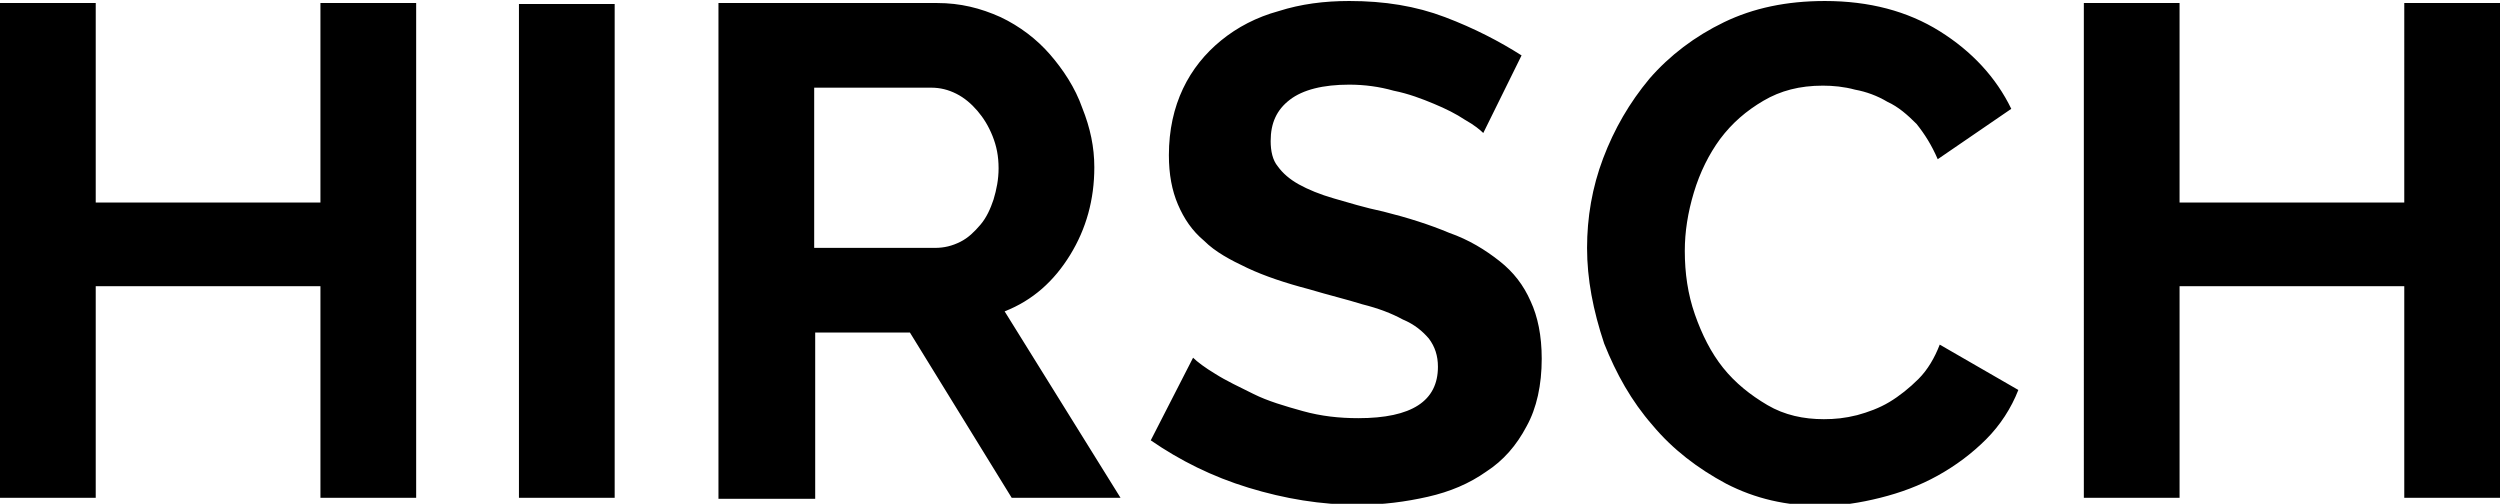
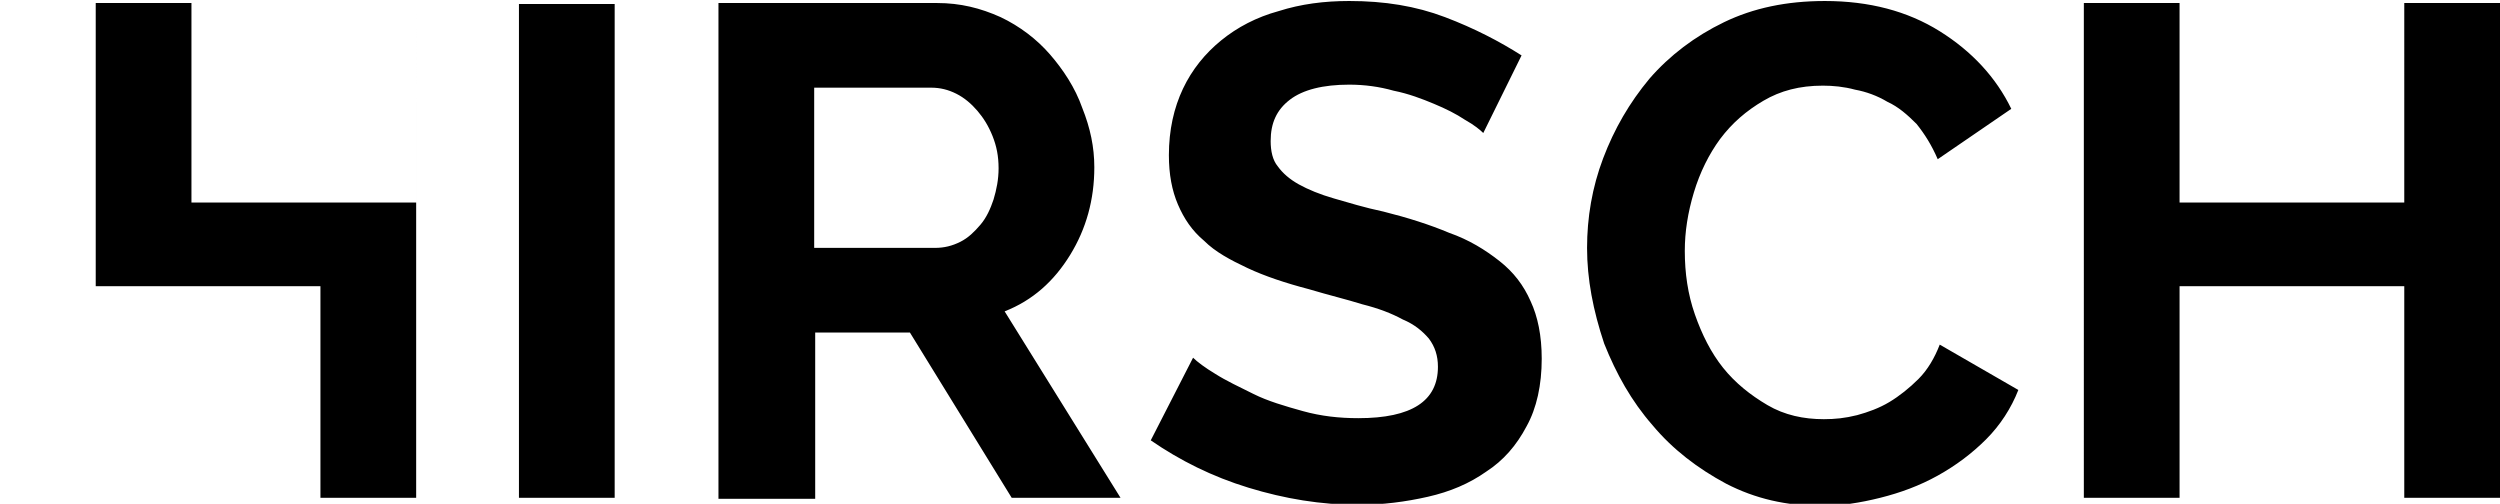
<svg xmlns="http://www.w3.org/2000/svg" xml:space="preserve" id="Layer_1" x="0" y="0" style="enable-background:new 0 0 248.1 50" version="1.1" viewBox="0 0 248.1 50">
  <g>
-     <path d="M41.3.3v49.1h-9.5v-21H9.5v21H0V.3h9.5v19.8h22.3V.3h9.5zM51.5 49.4V.4H61v49h-9.5zM71.3 49.4V.3H93c2.3 0 4.3.5 6.3 1.4 1.9.9 3.6 2.2 4.9 3.7s2.5 3.3 3.2 5.3c.8 2 1.2 3.9 1.2 5.9 0 3.2-.8 6.1-2.4 8.7-1.6 2.6-3.7 4.5-6.5 5.6l11.5 18.5h-10.8L90.3 33h-9.4v16.5h-9.6zm9.5-24.8h12c.9 0 1.7-.2 2.5-.6.8-.4 1.4-1 2-1.7.6-.7 1-1.6 1.3-2.5.3-1 .5-2 .5-3.1 0-1.2-.2-2.2-.6-3.2-.4-1-.9-1.8-1.5-2.5s-1.3-1.3-2.1-1.7c-.8-.4-1.6-.6-2.5-.6H80.8v15.9zM147.2 13.2c-.3-.3-.9-.8-1.8-1.3-.9-.6-1.9-1.1-3.1-1.6-1.2-.5-2.5-1-4-1.3-1.4-.4-2.9-.6-4.4-.6-2.6 0-4.6.5-5.9 1.5-1.3 1-1.9 2.3-1.9 4.1 0 1 .2 1.9.7 2.5.5.7 1.2 1.3 2.1 1.8.9.5 2.1 1 3.5 1.4 1.4.4 3 .9 4.9 1.3 2.4.6 4.6 1.3 6.5 2.1 2 .7 3.6 1.7 5 2.8 1.4 1.1 2.4 2.4 3.1 4 .7 1.5 1.1 3.4 1.1 5.7 0 2.6-.5 4.9-1.5 6.7-1 1.9-2.3 3.4-4 4.5-1.7 1.2-3.6 2-5.8 2.5-2.2.5-4.5.8-6.9.8-3.7 0-7.3-.6-10.9-1.7-3.6-1.1-6.8-2.7-9.7-4.7l4.2-8.2c.4.4 1.2 1 2.2 1.6 1.1.7 2.4 1.3 3.8 2s3.1 1.2 4.9 1.7c1.8.5 3.6.7 5.5.7 5.3 0 7.9-1.7 7.9-5.1 0-1.1-.3-2-.9-2.8-.6-.7-1.4-1.4-2.6-1.9-1.1-.6-2.4-1.1-4-1.5-1.6-.5-3.3-.9-5.3-1.5-2.3-.6-4.4-1.3-6.1-2.1-1.7-.8-3.2-1.6-4.3-2.7-1.2-1-2-2.2-2.6-3.6-.6-1.4-.9-3-.9-4.9 0-2.5.5-4.7 1.4-6.6.9-1.9 2.2-3.5 3.8-4.8 1.6-1.3 3.5-2.3 5.7-2.9 2.2-.7 4.5-1 7-1 3.5 0 6.6.5 9.5 1.6 2.9 1.1 5.4 2.4 7.6 3.8l-3.8 7.7zM157.5 24.6c0-3 .5-6 1.6-8.9 1.1-2.9 2.6-5.5 4.6-7.9 2-2.3 4.5-4.2 7.4-5.6 2.9-1.4 6.2-2.1 10-2.1 4.4 0 8.2 1 11.4 3 3.2 2 5.6 4.6 7.1 7.7l-7.3 5c-.6-1.4-1.3-2.5-2.1-3.5-.9-.9-1.8-1.7-2.9-2.2-1-.6-2.1-1-3.2-1.2-1.1-.3-2.2-.4-3.2-.4-2.3 0-4.2.5-5.9 1.5-1.7 1-3.1 2.2-4.3 3.8-1.1 1.5-2 3.3-2.6 5.3-.6 2-.9 3.9-.9 5.8 0 2.2.3 4.3 1 6.3s1.6 3.8 2.8 5.3c1.2 1.5 2.7 2.7 4.4 3.7s3.6 1.4 5.6 1.4c1.1 0 2.1-.1 3.3-.4 1.1-.3 2.2-.7 3.2-1.3 1-.6 2-1.4 2.9-2.3.9-.9 1.6-2.1 2.1-3.4l7.8 4.5c-.7 1.8-1.8 3.5-3.2 4.9-1.4 1.4-3 2.6-4.8 3.6-1.8 1-3.7 1.7-5.7 2.2s-3.9.8-5.9.8c-3.4 0-6.5-.7-9.4-2.2-2.8-1.5-5.3-3.4-7.3-5.8-2.1-2.4-3.6-5.1-4.8-8.1-1.1-3.3-1.7-6.4-1.7-9.5zM248.1.3v49.1h-9.5v-21h-22.3v21h-9.5V.3h9.5v19.8h22.3V.3h9.5z" />
+     <path d="M41.3.3v49.1h-9.5v-21H9.5v21V.3h9.5v19.8h22.3V.3h9.5zM51.5 49.4V.4H61v49h-9.5zM71.3 49.4V.3H93c2.3 0 4.3.5 6.3 1.4 1.9.9 3.6 2.2 4.9 3.7s2.5 3.3 3.2 5.3c.8 2 1.2 3.9 1.2 5.9 0 3.2-.8 6.1-2.4 8.7-1.6 2.6-3.7 4.5-6.5 5.6l11.5 18.5h-10.8L90.3 33h-9.4v16.5h-9.6zm9.5-24.8h12c.9 0 1.7-.2 2.5-.6.8-.4 1.4-1 2-1.7.6-.7 1-1.6 1.3-2.5.3-1 .5-2 .5-3.1 0-1.2-.2-2.2-.6-3.2-.4-1-.9-1.8-1.5-2.5s-1.3-1.3-2.1-1.7c-.8-.4-1.6-.6-2.5-.6H80.8v15.9zM147.2 13.2c-.3-.3-.9-.8-1.8-1.3-.9-.6-1.9-1.1-3.1-1.6-1.2-.5-2.5-1-4-1.3-1.4-.4-2.9-.6-4.4-.6-2.6 0-4.6.5-5.9 1.5-1.3 1-1.9 2.3-1.9 4.1 0 1 .2 1.9.7 2.5.5.7 1.2 1.3 2.1 1.8.9.5 2.1 1 3.5 1.4 1.4.4 3 .9 4.9 1.3 2.4.6 4.6 1.3 6.5 2.1 2 .7 3.6 1.7 5 2.8 1.4 1.1 2.4 2.4 3.1 4 .7 1.5 1.1 3.4 1.1 5.7 0 2.6-.5 4.9-1.5 6.7-1 1.9-2.3 3.4-4 4.5-1.7 1.2-3.6 2-5.8 2.5-2.2.5-4.5.8-6.9.8-3.7 0-7.3-.6-10.9-1.7-3.6-1.1-6.8-2.7-9.7-4.7l4.2-8.2c.4.4 1.2 1 2.2 1.6 1.1.7 2.4 1.3 3.8 2s3.1 1.2 4.9 1.7c1.8.5 3.6.7 5.5.7 5.3 0 7.9-1.7 7.9-5.1 0-1.1-.3-2-.9-2.8-.6-.7-1.4-1.4-2.6-1.9-1.1-.6-2.4-1.1-4-1.5-1.6-.5-3.3-.9-5.3-1.5-2.3-.6-4.4-1.3-6.1-2.1-1.7-.8-3.2-1.6-4.3-2.7-1.2-1-2-2.2-2.6-3.6-.6-1.4-.9-3-.9-4.9 0-2.5.5-4.7 1.4-6.6.9-1.9 2.2-3.5 3.8-4.8 1.6-1.3 3.5-2.3 5.7-2.9 2.2-.7 4.5-1 7-1 3.5 0 6.6.5 9.5 1.6 2.9 1.1 5.4 2.4 7.6 3.8l-3.8 7.7zM157.5 24.6c0-3 .5-6 1.6-8.9 1.1-2.9 2.6-5.5 4.6-7.9 2-2.3 4.5-4.2 7.4-5.6 2.9-1.4 6.2-2.1 10-2.1 4.4 0 8.2 1 11.4 3 3.2 2 5.6 4.6 7.1 7.7l-7.3 5c-.6-1.4-1.3-2.5-2.1-3.5-.9-.9-1.8-1.7-2.9-2.2-1-.6-2.1-1-3.2-1.2-1.1-.3-2.2-.4-3.2-.4-2.3 0-4.2.5-5.9 1.5-1.7 1-3.1 2.2-4.3 3.8-1.1 1.5-2 3.3-2.6 5.3-.6 2-.9 3.9-.9 5.8 0 2.2.3 4.3 1 6.3s1.6 3.8 2.8 5.3c1.2 1.5 2.7 2.7 4.4 3.7s3.6 1.4 5.6 1.4c1.1 0 2.1-.1 3.3-.4 1.1-.3 2.2-.7 3.2-1.3 1-.6 2-1.4 2.9-2.3.9-.9 1.6-2.1 2.1-3.4l7.8 4.5c-.7 1.8-1.8 3.5-3.2 4.9-1.4 1.4-3 2.6-4.8 3.6-1.8 1-3.7 1.7-5.7 2.2s-3.9.8-5.9.8c-3.4 0-6.5-.7-9.4-2.2-2.8-1.5-5.3-3.4-7.3-5.8-2.1-2.4-3.6-5.1-4.8-8.1-1.1-3.3-1.7-6.4-1.7-9.5zM248.1.3v49.1h-9.5v-21h-22.3v21h-9.5V.3h9.5v19.8h22.3V.3h9.5z" />
  </g>
</svg>